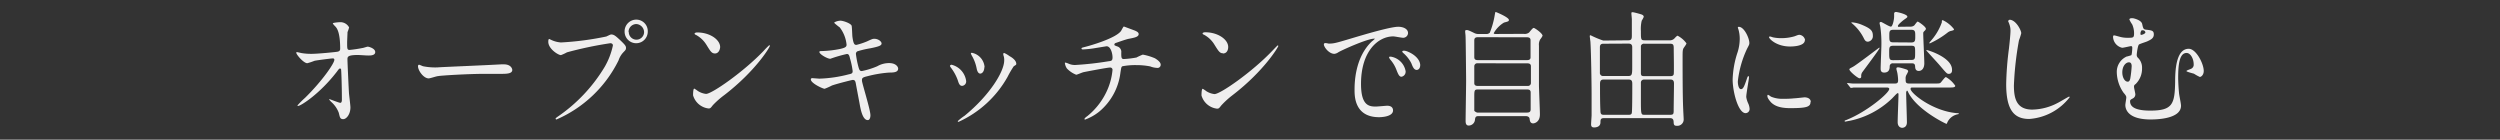
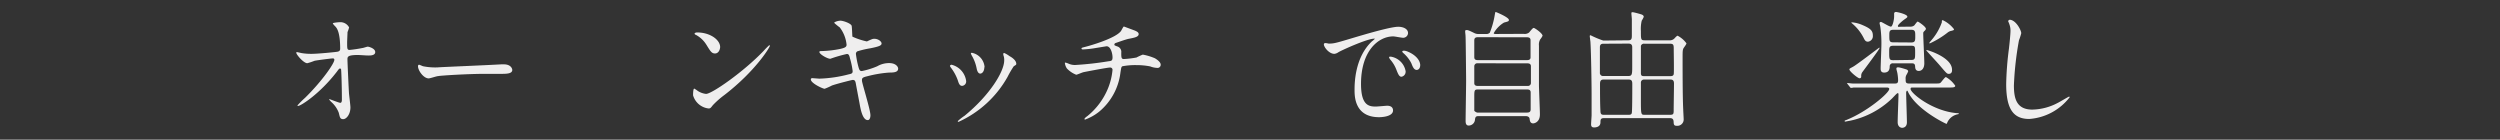
<svg xmlns="http://www.w3.org/2000/svg" viewBox="0 0 395.09 22.07">
  <rect x="0" y="0" width="395.09" height="22.07" fill="#333333" stroke="none" />
  <defs>
    <style>.cls-1{fill:#efeeee;}.cls-2{fill:none;}</style>
  </defs>
  <title>copy_4_sp</title>
  <g id="レイヤー_2" data-name="レイヤー 2">
    <g id="レイヤー_1-2" data-name="レイヤー 1">
      <path class="cls-1" d="M47.66,8.39a9.2,9.2,0,0,0,1.56.12c1,0,3.84-.28,4.12-.34s.42-.18.42-.48c0-2.58-.51-3.22-.74-3.48-.08-.08-.42-.42-.42-.52s.89-.18,1.06-.18a1.56,1.56,0,0,1,1.51.82,4.6,4.6,0,0,1-.25.74c0,.24-.06,1.34-.06,1.64,0,1,0,1.18.4,1.18a20,20,0,0,0,2-.3c.14,0,.74-.22.86-.22s1.18.26,1.18.86-.93.54-1.18.54-1.31-.08-1.54-.08c-1.67,0-1.67.3-1.67.72s.21,5,.25,5.41.22,1.85.22,2.16c0,1.06-.62,1.85-1.14,1.85s-.53-.34-.7-1a4.27,4.27,0,0,0-1.1-1.64,4.17,4.17,0,0,1-.42-.45c0-.05.06-.07.08-.07s1.48.58,1.69.58.24-.32.24-.48c0-2.2-.09-4.72-.13-4.82a.16.16,0,0,0-.17-.12c-.09,0-.13,0-.46.46-2.73,3.56-5.75,5.45-6.15,5.45-.06,0-.11,0-.11-.08a13.71,13.71,0,0,1,1.21-1.21c2.68-2.63,4.62-5.44,4.62-6a.21.21,0,0,0-.21-.22c-.34,0-2.59.3-2.93.38a9.52,9.52,0,0,1-1.14.38c-.57,0-1.74-1.36-1.74-1.66,0-.08.09-.1.11-.1S47.57,8.37,47.66,8.39Z" />
      <path class="cls-1" d="M79.21,10.17l.42,0c1.16,0,1.33.74,1.33.88,0,.56-.78.62-1.58.62l-2.72,0c-2.62,0-7,.26-7.42.36-.23,0-1.26.36-1.49.36-.81,0-1.69-1.24-1.69-1.92,0-.12.06-.24.16-.24s.55.22.64.24a9.82,9.82,0,0,0,2.32.18C69.81,10.59,76.44,10.33,79.21,10.17Z" />
-       <path class="cls-1" d="M87.08,6.29a4.28,4.28,0,0,0,1.58.42,46.85,46.85,0,0,0,7.16-.94c.59-.28.66-.32.8-.32.42,0,.72.28,1.31.82.85.8,1,1,1,1.3s-.1.36-.44.72a3.38,3.38,0,0,0-.74,1.26,19.64,19.64,0,0,1-9.8,9.33.13.13,0,0,1-.14-.13c0-.08.06-.11.25-.26a25.27,25.27,0,0,0,7.5-7.92,11.52,11.52,0,0,0,1.3-3.38c0-.34-.33-.36-.42-.36a59.64,59.64,0,0,0-6.84,1.44,6.72,6.72,0,0,1-.95.44c-.44,0-2-1-2-2.1,0-.38.06-.44.17-.44S87,6.29,87.08,6.29ZM102.37,5a1.83,1.83,0,1,1-3.66,0,1.85,1.85,0,0,1,1.86-1.9A1.82,1.82,0,0,1,102.37,5Zm-3,.06a1.21,1.21,0,1,0,2.42,0,1.31,1.31,0,0,0-1.22-1.26A1.25,1.25,0,0,0,99.33,5Z" />
      <path class="cls-1" d="M114.5,15a13.74,13.74,0,0,0-1.86,1.64c-.36.47-.4.5-.68.5a2.89,2.89,0,0,1-2.43-2.08c0-.14,0-1.06.19-1.06a5.64,5.64,0,0,1,.57.38,3,3,0,0,0,1.29.46c.93,0,6-3.54,9.12-6.82a12,12,0,0,1,.87-.88.13.13,0,0,1,.1.1C121.67,7.45,119.44,11.19,114.5,15ZM113,8.45c-.52,0-.71-.32-1.33-1.32a4.39,4.39,0,0,0-1.73-1.64c-.08,0-.17-.1-.17-.18s.15-.18.42-.18c2,0,3.62,1.14,3.62,2.32C113.76,8.05,113.44,8.45,113,8.45Z" />
-       <path class="cls-1" d="M137.56,18.22c0,.38-.13.76-.42.76-.83,0-1.14-1.74-1.29-2.58-.09-.5-.51-2.69-.59-3.15s-.17-.62-.51-.62c-.08,0-2.34.56-3.27.88a9.85,9.85,0,0,1-1.16.52c-.28,0-2.18-.87-2.18-1.48,0-.16.13-.2.23-.2s1,.08,1.14.08a20.57,20.57,0,0,0,4.61-.68c.5-.1.63-.18.63-.52a12.21,12.21,0,0,0-.42-2c-.11-.5-.21-.7-.49-.7a21.49,21.49,0,0,0-2.62.76c-.46,0-1.73-.72-1.73-1.08,0-.14.21-.14.38-.14a16.75,16.75,0,0,0,2.92-.34c.67-.16,1-.28,1-.66a5.33,5.33,0,0,0-1.08-2.74,8.34,8.34,0,0,1-.88-.72c0-.12.57-.34,1-.34s1.71.44,1.77.84.08,1.44.11,1.68c.17,1.3.38,1.3.65,1.3A10.88,10.88,0,0,0,137,6.55c.82-.38.91-.42,1.18-.42.61,0,1.14.42,1.14.74s-.38.48-1.77.76a15.09,15.09,0,0,0-1.92.44.44.44,0,0,0-.36.5,14.47,14.47,0,0,0,.34,1.8c.18.68.25.86.59.86a12.28,12.28,0,0,0,2.44-.76,3.7,3.7,0,0,1,1.88-.5c1,0,1.42.54,1.42.88,0,.6-.78.62-1.46.62a19.19,19.19,0,0,0-3.42.58c-.8.19-.84.3-.84.69S137.56,17.33,137.56,18.22Z" />
+       <path class="cls-1" d="M137.56,18.22c0,.38-.13.76-.42.76-.83,0-1.14-1.74-1.29-2.58-.09-.5-.51-2.69-.59-3.15s-.17-.62-.51-.62c-.08,0-2.34.56-3.27.88a9.85,9.85,0,0,1-1.16.52c-.28,0-2.18-.87-2.18-1.48,0-.16.13-.2.23-.2s1,.08,1.14.08a20.57,20.57,0,0,0,4.61-.68c.5-.1.63-.18.63-.52a12.21,12.21,0,0,0-.42-2c-.11-.5-.21-.7-.49-.7a21.49,21.49,0,0,0-2.62.76c-.46,0-1.73-.72-1.73-1.08,0-.14.21-.14.38-.14a16.75,16.75,0,0,0,2.92-.34c.67-.16,1-.28,1-.66a5.33,5.33,0,0,0-1.08-2.74,8.34,8.34,0,0,1-.88-.72c0-.12.57-.34,1-.34s1.71.44,1.77.84.08,1.44.11,1.68A10.88,10.88,0,0,0,137,6.55c.82-.38.91-.42,1.18-.42.61,0,1.14.42,1.14.74s-.38.48-1.77.76a15.09,15.09,0,0,0-1.92.44.44.44,0,0,0-.36.5,14.47,14.47,0,0,0,.34,1.8c.18.68.25.86.59.86a12.28,12.28,0,0,0,2.44-.76,3.7,3.7,0,0,1,1.88-.5c1,0,1.42.54,1.42.88,0,.6-.78.62-1.46.62a19.19,19.19,0,0,0-3.42.58c-.8.19-.84.3-.84.69S137.56,17.33,137.56,18.22Z" />
      <path class="cls-1" d="M152.69,12.82a.7.7,0,0,1-.64.75c-.42,0-.55-.46-.69-.9a7.3,7.3,0,0,0-1.1-2c-.09-.14-.13-.2-.13-.26s.11-.18.25-.18A3.06,3.06,0,0,1,152.69,12.82Zm5.87-4.13a1.64,1.64,0,0,1,0-.18.13.13,0,0,1,.13-.14,4.11,4.11,0,0,1,.85.5c.31.16,1.07.64,1.07,1.22,0,.16-.08.18-.4.38a16.51,16.51,0,0,0-1,1.72,16.84,16.84,0,0,1-7.73,7.07.13.13,0,0,1-.12-.12,8.34,8.34,0,0,1,1.07-.84c4-3.27,6.27-7,6.27-8.75A2,2,0,0,0,158.56,8.69Zm-3,1.94c0,.58-.3,1-.65,1s-.51-.5-.57-.84a6.45,6.45,0,0,0-.7-1.9,2.2,2.2,0,0,1-.21-.44c0-.06.1-.12.19-.1A2.49,2.49,0,0,1,155.6,10.63Z" />
      <path class="cls-1" d="M179.29,4.81c.45.18.66.34.66.58,0,.46-.74.58-1.56.74-.38.06-2,.64-2.12.68a.28.28,0,0,0-.16.22c0,.12,0,.14.44.3a.9.9,0,0,1,.65,1c0,.7,0,1,.4,1a14.85,14.85,0,0,0,2-.24,10.32,10.32,0,0,1,1-.46,8.88,8.88,0,0,1,1.92.58c.4.24.91.62.91,1a.49.49,0,0,1-.55.52,3.39,3.39,0,0,1-1.12-.24,11.22,11.22,0,0,0-2.15-.2,10.82,10.82,0,0,0-2.22.18c-.19.1-.19.2-.32,1a9.48,9.48,0,0,1-3.33,6.15,7.8,7.8,0,0,1-2.26,1.28.08.08,0,0,1-.09-.08c0-.08,0-.15.51-.52A11,11,0,0,0,175,14.21a10.08,10.08,0,0,0,.82-3.2.37.37,0,0,0-.4-.34c-.38,0-3.95.68-4.2.74s-1,.4-1.14.4a4,4,0,0,1-1.48-1,1.93,1.93,0,0,1-.31-.84c0-.06,0-.08.06-.08a2.09,2.09,0,0,1,.5.16,2.4,2.4,0,0,0,1.08.22,49.44,49.44,0,0,0,5.2-.58c.5-.06.69-.08.69-.62s-.25-1.76-.95-1.76l-1.6.26a15.45,15.45,0,0,1-2.11.24c-.09,0-.24,0-.24-.14s.07-.12.87-.34c.38-.1,4.48-1.24,5.36-2.42.09-.12.36-.72.47-.72Z" />
-       <path class="cls-1" d="M194.84,15A13.74,13.74,0,0,0,193,16.67c-.36.47-.4.5-.69.5a2.9,2.9,0,0,1-2.43-2.08c0-.14,0-1.06.19-1.06a4,4,0,0,1,.57.38,3.09,3.09,0,0,0,1.29.46c.94,0,6-3.54,9.12-6.82.31-.32.84-.88.88-.88a.12.12,0,0,1,.09.1C202,7.45,199.78,11.19,194.84,15Zm-1.56-6.58c-.51,0-.7-.32-1.33-1.32a4.27,4.27,0,0,0-1.73-1.64c-.07,0-.17-.1-.17-.18s.16-.18.42-.18c2,0,3.63,1.14,3.63,2.32C194.1,8.05,193.78,8.45,193.28,8.45Z" />
      <path class="cls-1" d="M210,6.89c.8,0,1.09-.08,3.69-.86,1.69-.5,6-1.8,7.29-1.8.69,0,1.54.28,1.54,1a.77.77,0,0,1-.78.74c-.24,0-1.33-.22-1.54-.22-2.41,0-5.11,2.34-5.11,7.5,0,3.36,1.2,3.59,2.32,3.59.29,0,1.64-.13,1.81-.13.59,0,.93.26.93.74,0,1.07-2.09,1.07-2.21,1.07-3.87,0-3.87-3.34-3.87-4.29s0-5.12,2.75-7.7a3.58,3.58,0,0,0,.48-.42s-.08,0-.12,0c-1.1,0-5,1.76-5.66,2.14a1.36,1.36,0,0,1-.64.26c-.95,0-1.86-1.34-1.62-1.62C209.35,6.71,209.9,6.89,210,6.89Zm12.14,4.42a.8.8,0,0,1-.66.82c-.34,0-.52-.38-.82-1.16a5.26,5.26,0,0,0-.95-1.56,1,1,0,0,1-.19-.36c0-.1.21-.12.38-.08A2.83,2.83,0,0,1,222.15,11.31Zm2.3-1c0,.52-.3.74-.55.74-.46,0-.66-.58-.85-1.06a5.35,5.35,0,0,0-1.26-1.6c-.09-.08-.17-.16-.17-.26s.21-.12.27-.12a1.63,1.63,0,0,1,.47.1C223.48,8.53,224.45,9.39,224.45,10.35Z" />
      <path class="cls-1" d="M240.8,5.35a1.11,1.11,0,0,0,.86-.22c.09-.1.55-.72.72-.72s1.4.86,1.4,1.24a2.42,2.42,0,0,1-.36.56,1.61,1.61,0,0,0-.21,1c0,2,0,4.16,0,6.18,0,.66.15,4,.15,4.7,0,1.23-.89,1.41-1.06,1.41-.49,0-.53-.44-.57-.74s-.34-.41-.61-.41h-7.33c-.42,0-.63,0-.69.55a1,1,0,0,1-1,.94c-.48,0-.48-.52-.48-.76,0-.9.08-5.32.08-6.32,0-.53-.06-6.39-.08-6.69,0-.58-.07-.9-.07-1.06s0-.26.21-.26.26,0,1.17.44a1.4,1.4,0,0,0,.78.18h1.1a.76.76,0,0,0,.63-.2,12.9,12.9,0,0,0,.78-2.78c.08-.44.1-.5.15-.5s2.09.84,2.09,1.26c0,.22-.11.24-.78.42a4.55,4.55,0,0,0-1.61,1.66c0,.14.11.14.38.14ZM233.54,10a.48.48,0,0,0-.55.52v2.63c0,.43.42.43.57.43h7.85a.47.47,0,0,0,.53-.5V10.47c0-.46-.42-.46-.59-.46Zm0-4.12c-.38,0-.55.16-.55.5V9c0,.18,0,.5.53.5h7.79c.15,0,.57,0,.57-.42V6.39c0-.16,0-.5-.57-.5Zm7.79,11.91c.38,0,.57-.13.57-.52V14.61c0-.26-.11-.47-.53-.47h-7.83c-.55,0-.55.19-.55,1.26,0,.09,0,2,0,2.08s.32.32.55.32Z" />
      <path class="cls-1" d="M257.32,6.37c.48,0,.57-.2.57-.72,0-.86,0-1.74,0-2.6,0-.16-.07-.78-.07-.92s0-.2.19-.2,1.19.28,1.23.3c.31.08.53.2.53.44a3.46,3.46,0,0,1-.32.6,5.66,5.66,0,0,0-.13,1.62c0,1.34,0,1.48.59,1.48h3.91a1,1,0,0,0,.86-.36c.34-.36.39-.36.45-.36a4,4,0,0,1,1.39,1.2c0,.16-.42.68-.48.8-.13.32-.13.46-.13,1.72,0,1.64,0,6,.1,7.93,0,.24.07,1.3.07,1.52a1,1,0,0,1-1.1,1.06c-.46,0-.47-.24-.49-.66s-.23-.55-.57-.55H253.47c-.5,0-.54.24-.54.66,0,.63-.53.81-1,.81-.14,0-.48,0-.48-.48,0-.25.08-1.25.08-1.44,0-1.08,0-2.58,0-3.39,0-1.72-.08-6.56-.18-8.12,0-.16-.11-.88-.11-1a.12.12,0,0,1,.13-.14,14.59,14.59,0,0,0,2,.84Zm-3.91.54c-.19,0-.57,0-.57.56v4a.49.49,0,0,0,.57.54h3.93c.55,0,.61-.22.61-1.38,0-.46,0-2.68,0-3.18s-.34-.56-.59-.56Zm0,5.66c-.49,0-.55.32-.55.72,0,1.16,0,3.22.07,4.27,0,.51.21.58.5.58h4c.4,0,.45-.18.47-.42.06-.73.06-3.51.06-4.43,0-.44-.06-.72-.57-.72Zm6.48-5.66a.5.5,0,0,0-.57.34c0,.08,0,3.84,0,4.3s.21.48.53.48h4.1c.21,0,.5,0,.56-.32s0-3.42,0-3.88c0-.7,0-.92-.6-.92Zm-.08,5.66a.48.48,0,0,0-.49.44v2.42c0,2.71,0,2.71.59,2.71H264c.46,0,.48-.2.5-.52,0-1.19.05-3.41.05-4.41,0-.39-.11-.64-.55-.64Z" />
-       <path class="cls-1" d="M275.13,14.09c.32,0,.49-.32.91-1.56.12-.34.17-.5.27-.5s.09.21.09.24c0,.22-.43,2.56-.43,3.05a3.57,3.57,0,0,0,.3,1,2.4,2.4,0,0,1,.23.89.65.65,0,0,1-.63.67c-1.18,0-2.05-3.4-2.05-5.32a14.94,14.94,0,0,1,.8-4.36,7.18,7.18,0,0,0,.32-2.08,5.38,5.38,0,0,0-.19-1.42,2.47,2.47,0,0,1-.11-.36c0-.06.07-.1.15-.1.87,0,1.67,1.82,1.67,2.54,0,.22,0,.24-.36.92a16.18,16.18,0,0,0-1.46,5.16C274.64,13.49,274.82,14.09,275.13,14.09Zm11,2c0,.79-.57,1-3.23,1-1.87,0-2.57-.5-3-.9-.09-.11-.59-.63-.59-1,0-.05,0-.21.1-.21a2.34,2.34,0,0,1,.46.29,4.57,4.57,0,0,0,2,.34,12.86,12.86,0,0,0,1.65-.07c.27,0,1.6-.16,1.67-.16C286,15.41,286.17,15.85,286.17,16.09Zm-.9-9.74c0,1-2.11,1-2.33,1-2.15,0-3.33-1.22-3.33-1.48,0,0,0-.1.14-.1s.28.08.53.14a6.13,6.13,0,0,0,1.29.12,7.35,7.35,0,0,0,2.09-.3c.57-.22.63-.24.82-.22A1,1,0,0,1,285.27,6.35Z" />
      <path class="cls-1" d="M295.33,13.83c-1.67,0-2.22,0-2.41,0a1.84,1.84,0,0,1-.4.06c-.08,0-.09-.06-.17-.14l-.36-.46s-.08-.09-.08-.12,0-.05.06-.05.72.08.83.08c.94,0,1.71,0,2.61,0h4.06c.36,0,.5-.1.5-.54a7.28,7.28,0,0,0-.1-1c0-.12-.17-.66-.17-.78s0-.24.27-.24,1.14.28,1.27.32.32.14.32.32a3.44,3.44,0,0,1-.23.48,1.11,1.11,0,0,0-.17.74c0,.48,0,.7.57.7h3.92c.81,0,.91,0,1.08-.18s.63-.84.8-.84A4.45,4.45,0,0,1,309,13.55c0,.28-.4.28-1,.28h-5.74c-.17,0-.32,0-.32.23,0,.66,3.44,3.48,7.29,3.82,0,0,.34,0,.34.08s0,.05-.22.11a2.28,2.28,0,0,0-1.58,1.23c-.1.24-.1.27-.17.27s-4.52-2.11-6-4.91c-.11-.25-.15-.33-.22-.33s-.14.24-.14.28c0,.77.12,4.05.12,4.72,0,.87-.71.87-.74.87-.21,0-.72-.13-.72-.9s.13-3.77.13-4.39c0-.06,0-.19-.13-.19s-.76.73-.92.87a13.57,13.57,0,0,1-6.51,3.47l-.86.16s-.09,0-.09-.08,0-.08.32-.2c3.25-1.3,6.73-4.25,6.73-4.88,0-.23-.31-.23-.44-.23Zm-1.19-1.78c0,.12,0,.32-.27.32s-1.6-1.1-1.6-1.4c0-.12.06-.14.61-.44s4.09-3,4.1-3a.06.06,0,0,1,.06.06c0,.18-2.32,3.26-2.73,3.82A1,1,0,0,0,294.14,12.05Zm1.06-5.46c-.36,0-.5-.24-.65-.54a7.24,7.24,0,0,0-1.82-2.32.69.69,0,0,1-.15-.14s0-.06.09-.06a5.08,5.08,0,0,1,1.6.4c1.37.58,1.71.92,1.71,1.72A.88.88,0,0,1,295.2,6.59Zm6.67-2.38a.93.93,0,0,0,.66-.2c.08-.08.42-.6.53-.6s1.3.8,1.3,1.14a.45.45,0,0,1-.16.28c-.24.24-.26.26-.26.46,0,.68.17,4,.17,4.72s-.34,1.2-.88,1.2-.55-.48-.57-.64c0-.52-.24-.56-.53-.56h-2.94a.47.47,0,0,0-.55.46c0,.38-.06,1-.88,1-.55,0-.55-.44-.55-.64,0-.54.12-3.2.12-3.8a18.78,18.78,0,0,0-.16-2.72c0-.1-.13-.54-.13-.66s.1-.18.23-.18,1.29.74,1.56.74.51-1.1.51-1.6c0-.08,0-.42,0-.5s.1-.22.29-.22,1.8.36,1.8.74c0,.12-.06.16-.49.46-.14.1-1,.78-1,1s.11.14.36.14Zm.19,2.5c.62,0,.62-.32.62-1s0-1-.62-1h-2.85c-.63,0-.63.3-.63.92,0,.8,0,1.06.63,1.06Zm0,2.76c.6,0,.6-.24.6-1.16s0-1.08-.6-1.08h-2.87c-.63,0-.63.3-.63,1,0,1.08,0,1.28.63,1.28Zm5.92,2.2c-.3,0-.36-.08-1.55-1.48-.31-.36-2-2.18-2-2.22s0-.06.06-.06c.19,0,4,1.16,4,3.1C308.53,11.51,308.25,11.67,308,11.67Zm-3-4.82c-.06,0-.08,0-.08-.06s.48-.6.57-.72a8.8,8.8,0,0,0,1.41-2.54c0-.28,0-.34.15-.34a4.76,4.76,0,0,1,1.77,1.42c0,.16-.1.18-.4.26a1.36,1.36,0,0,0-.66.32A14,14,0,0,1,305,6.85Z" />
      <path class="cls-1" d="M319.43,5.25a9.17,9.17,0,0,1-.36,1.12,49.88,49.88,0,0,0-.8,7.12c0,2,.36,3.83,2.91,3.83a8.88,8.88,0,0,0,4-1.05c.28-.13,1.73-1,1.8-1a.09.09,0,0,1,.1.1,8.83,8.83,0,0,1-6.39,3.43c-2.46,0-3.64-1.5-3.64-5.51a49.38,49.38,0,0,1,.43-5.57c.08-.66.25-2.3.25-2.86a2.72,2.72,0,0,0-.17-1c0-.06-.21-.52-.21-.54s.15-.2.27-.2C318.6,3.17,319.43,4.79,319.43,5.25Z" />
-       <path class="cls-1" d="M338.54,3.79c.15.68.19.86.6.9.9.1,1.24.14,1.24.74s-.42.82-1.07,1.12c-.19.08-1.08.36-1.27.48s-.36,1.42-.36,1.64a.62.62,0,0,0,.21.48,2.15,2.15,0,0,1,.63,1.62,3.39,3.39,0,0,1-1,2.5c-.21.16-.27.22-.27.44s.21,1,.21,1.2a.72.72,0,0,1-.42.66c-.34.18-.41.23-.41.44,0,1,1.08,1.47,3.19,1.47,3.49,0,3.87-1,3.93-4.49,0-1.76.11-5.28,2.15-5.28,1.17,0,2.37,2.36,2.37,3.5,0,.66-.43.95-.62.95a7,7,0,0,1-.92-.51c-.19-.06-1.19-.3-1.19-.42s.66-.3.77-.38a.69.69,0,0,0,.37-.7c0-.86-.5-1.78-1.12-1.78-1.11,0-1.33,1.76-1.33,3.92,0,.66.07,1.77.13,2.35,0,.29.32,1.71.32,2.06,0,2.1-3.84,2.18-4.8,2.18-3.75,0-4-1.76-4-2.29,0-.18.15-1,.15-1.16s0-.29-.42-.76a5.81,5.81,0,0,1-1.08-3.22,2.65,2.65,0,0,1,1.57-2.52c.1,0,.59-.16.71-.2s.17-1.08.17-1.16c0-.26-.1-.28-.21-.28s-1.16.26-1.39.26a1.84,1.84,0,0,1-1.44-1.68c0-.06,0-.28.15-.28s.87.22,1.05.26a4.35,4.35,0,0,0,1.12.12c.89,0,1,0,1-.74a3.44,3.44,0,0,0-.3-1.38,4.16,4.16,0,0,1-.44-.76c0-.26.47-.22.63-.2C337.62,3,338.42,3.27,338.54,3.79Zm-2.09,6.06c-.48,0-1.05.56-1.05,1.6,0,.71.34,1.46.87,1.46.23,0,.33-.25.38-.44a16.68,16.68,0,0,0,.23-2C336.88,10.05,336.73,9.85,336.45,9.85Zm1.82-4.54c0,.14,0,.2.13.2s.65-.18.65-.4a.39.39,0,0,0-.4-.32.44.44,0,0,0-.19,0C338.27,5,338.27,5.27,338.27,5.31Z" />
      <rect class="cls-2" width="395.09" height="22.07" />
    </g>
  </g>
</svg>